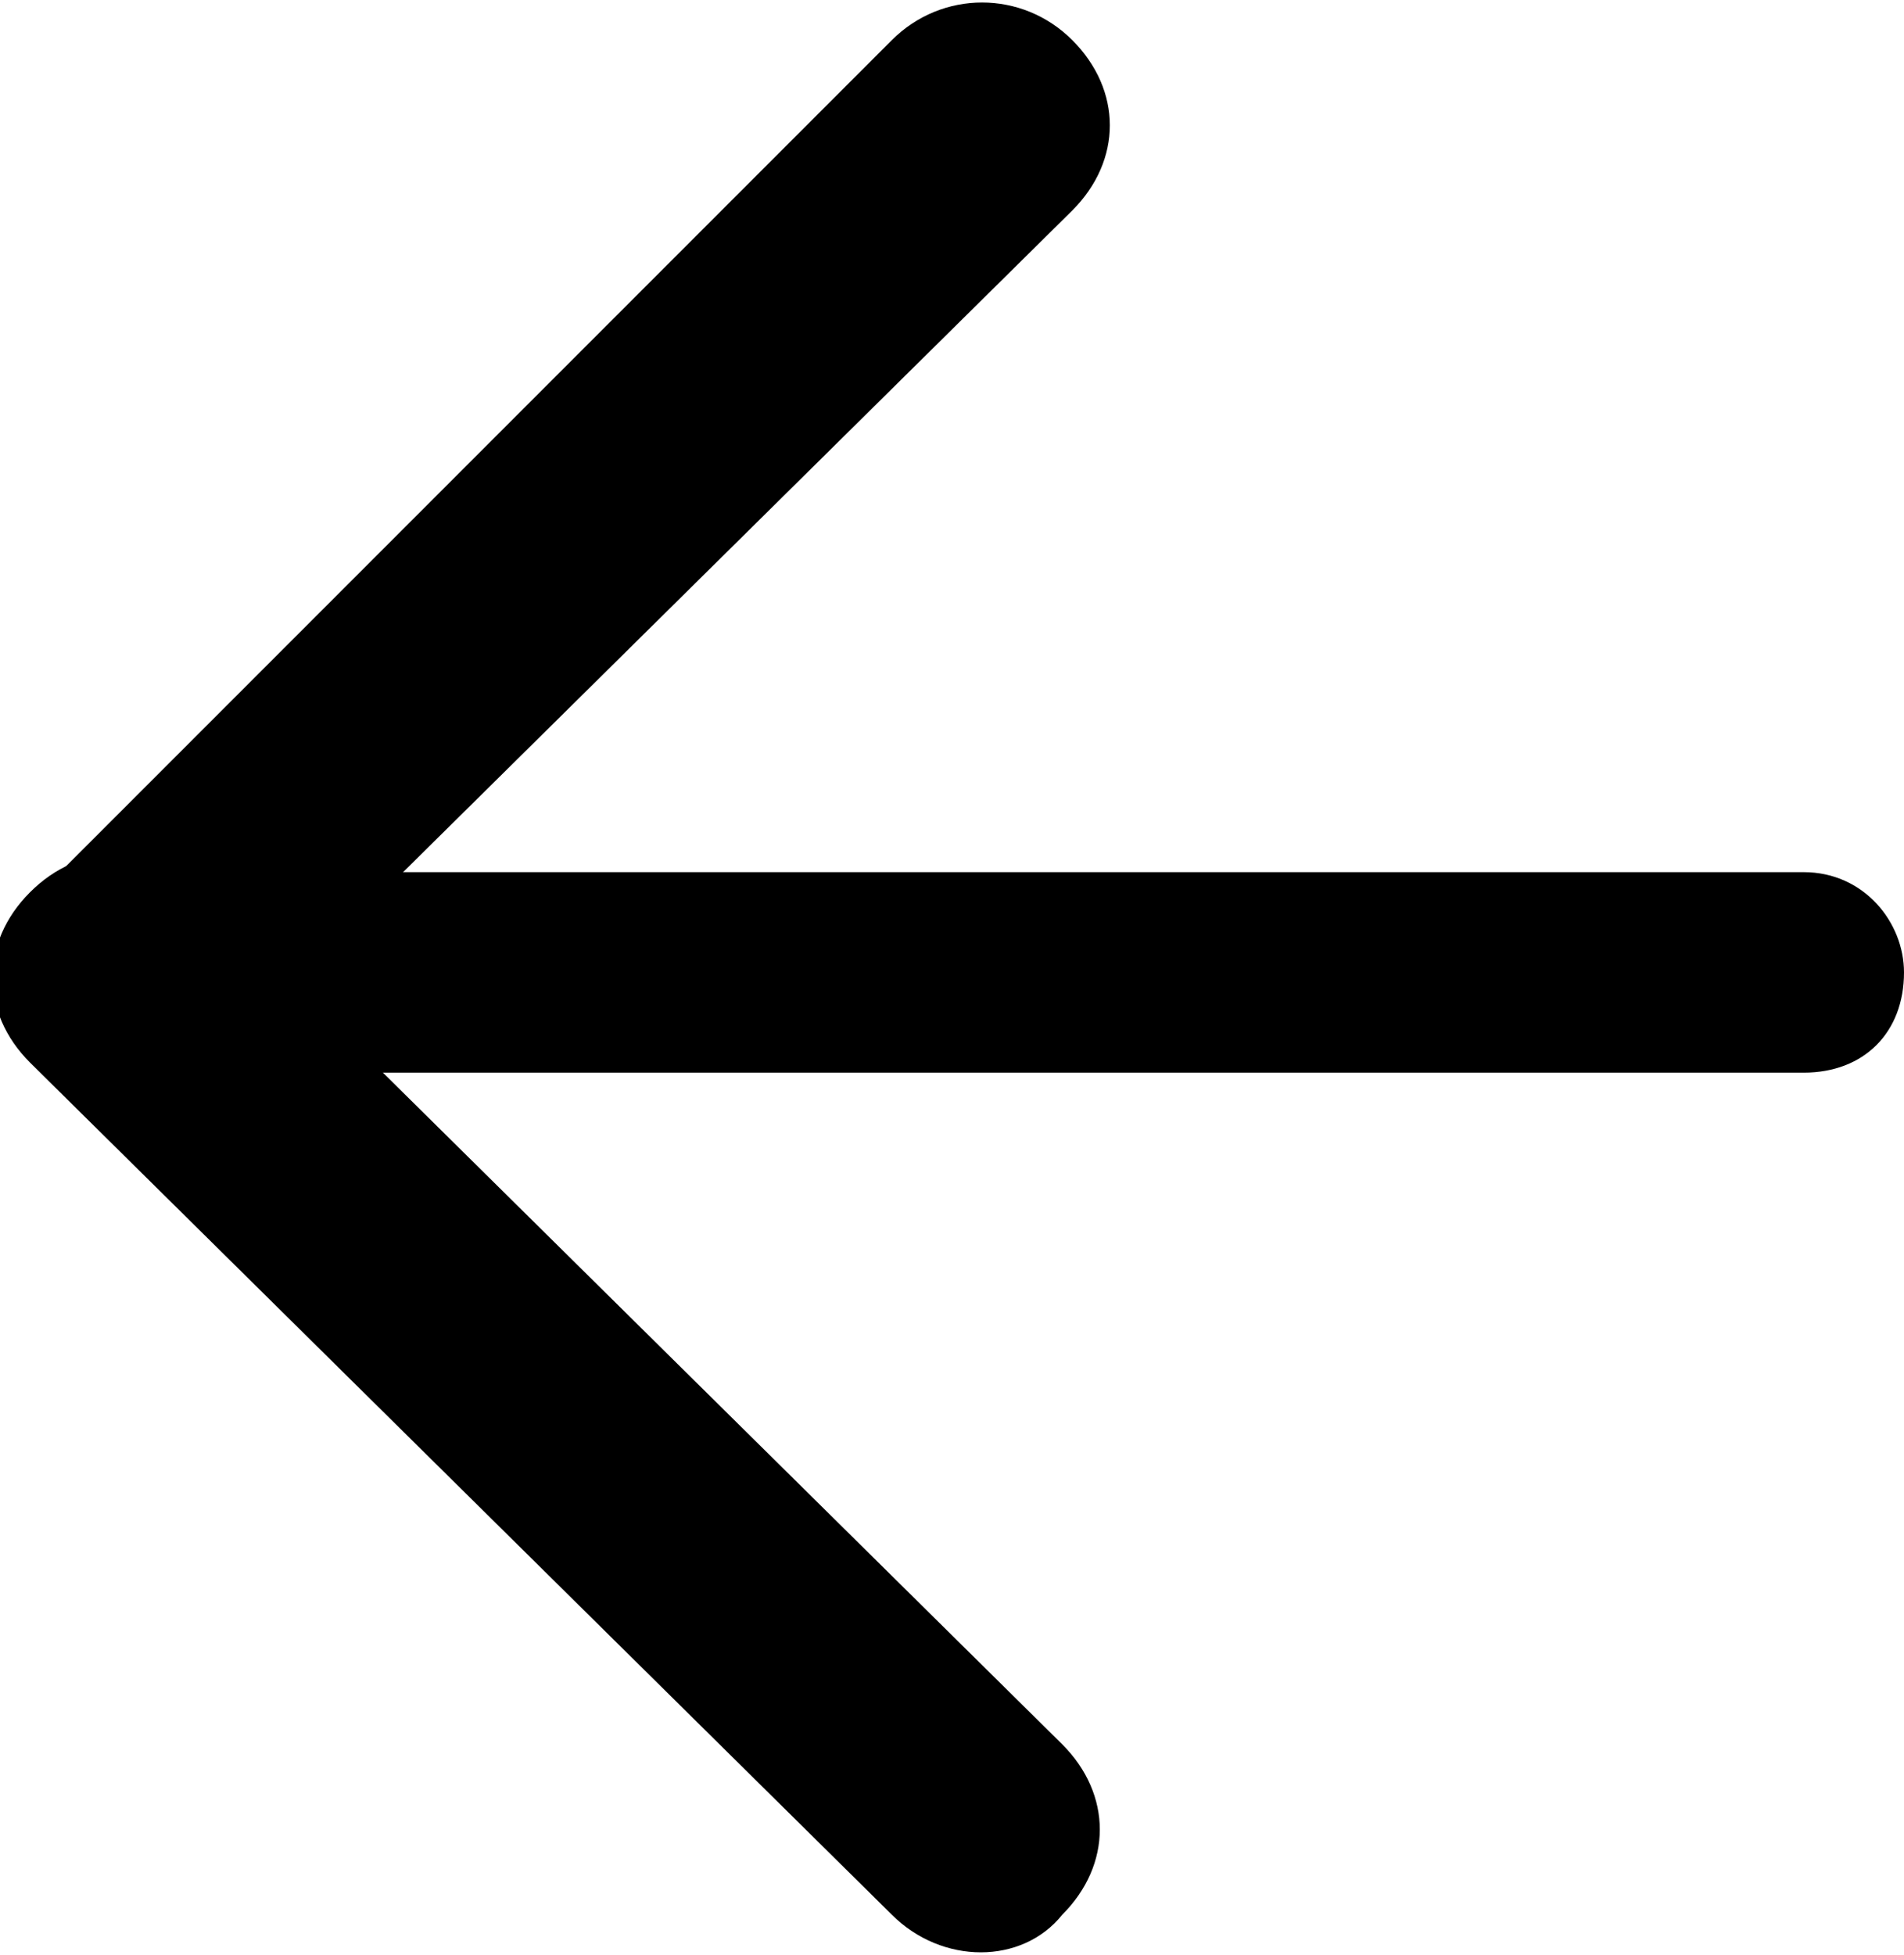
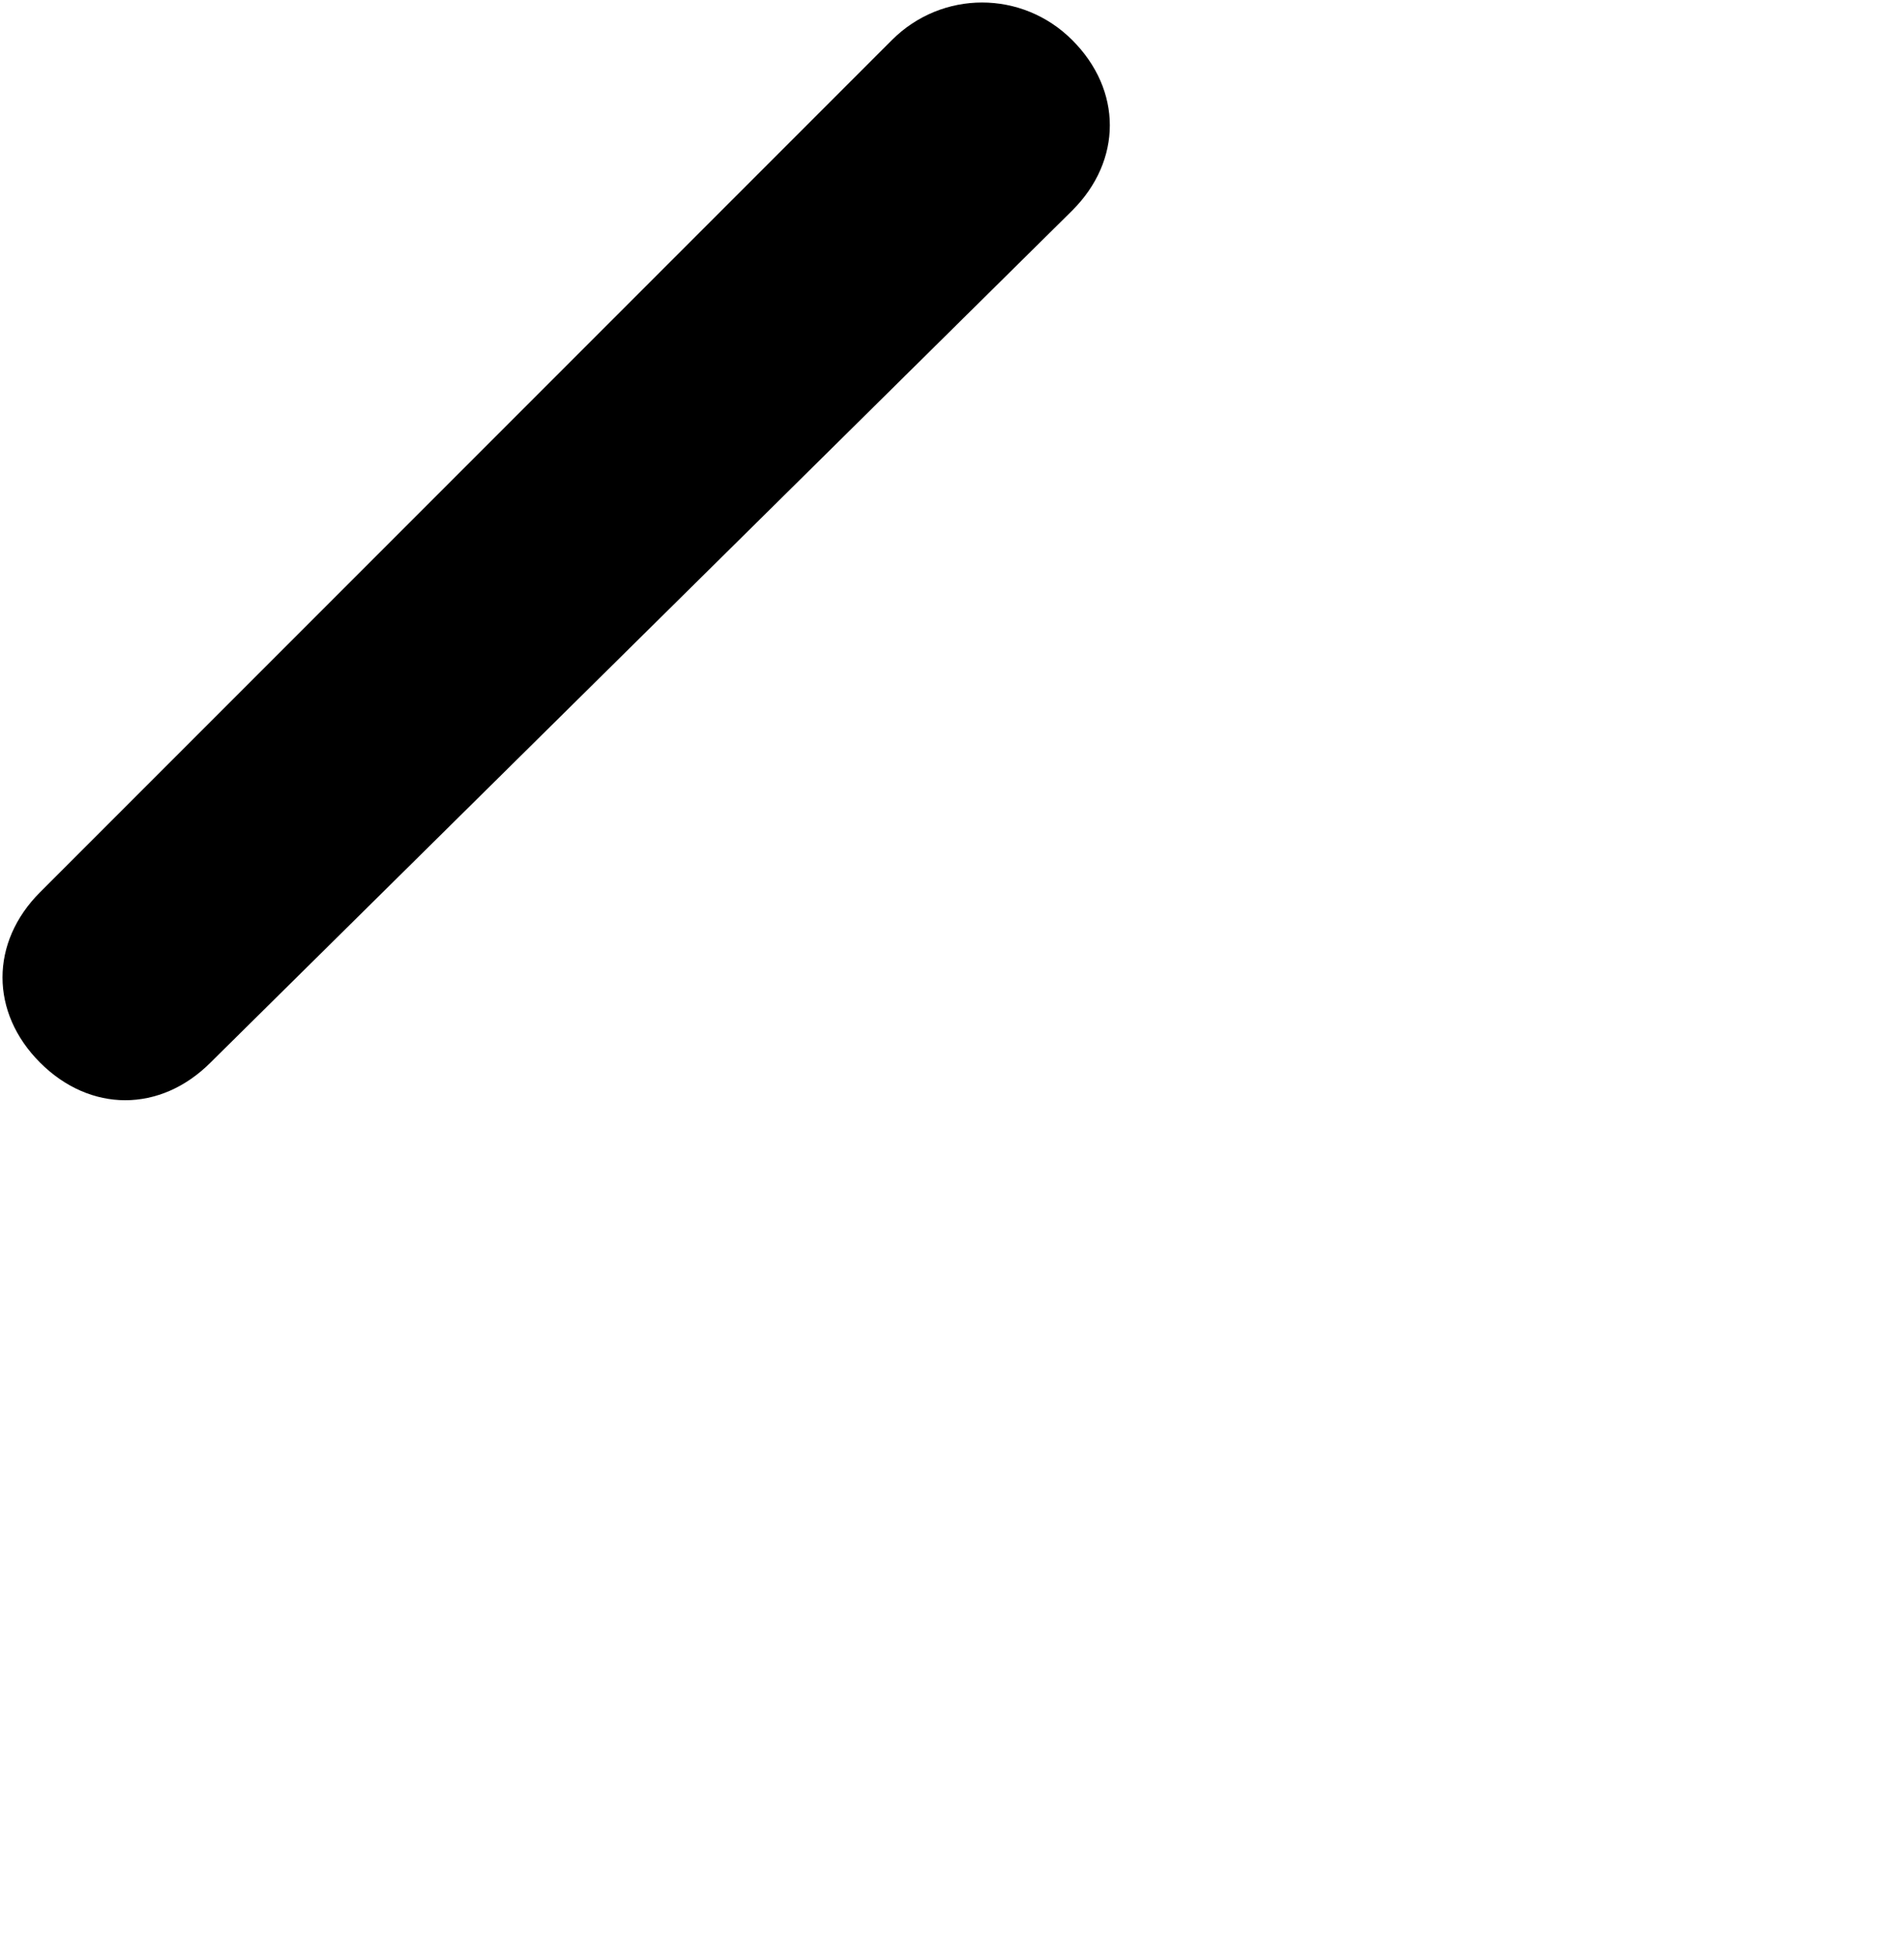
<svg xmlns="http://www.w3.org/2000/svg" version="1.1" id="Layer_1" x="0px" y="0px" viewBox="0 0 19 19.5" enable-background="new 0 0 19 19.5" xml:space="preserve">
-   <path fill-rule="evenodd" clip-rule="evenodd" fill="#000000" d="M19,9.7c0,0.6-0.4,1-1,1H1c-0.6,0-1-0.4-1-1c0-0.6,0.4-1,1-1h17  C18.6,8.7,19,9.2,19,9.7z" />
  <path fill-rule="evenodd" clip-rule="evenodd" fill="#000000" d="M8.9,0.4L0.4,8.9c-0.5,0.5-0.5,1.2,0,1.7c0.5,0.5,1.2,0.5,1.7,0  l8.6-8.5c0.5-0.5,0.5-1.2,0-1.7C10.2-0.1,9.4-0.1,8.9,0.4z" />
-   <path fill-rule="evenodd" clip-rule="evenodd" fill="#000000" d="M8.9,19.1l-8.6-8.5c-0.5-0.5-0.5-1.2,0-1.7c0.5-0.5,1.2-0.5,1.7,0  l8.6,8.5c0.5,0.5,0.5,1.2,0,1.7C10.2,19.6,9.4,19.6,8.9,19.1z" />
</svg>